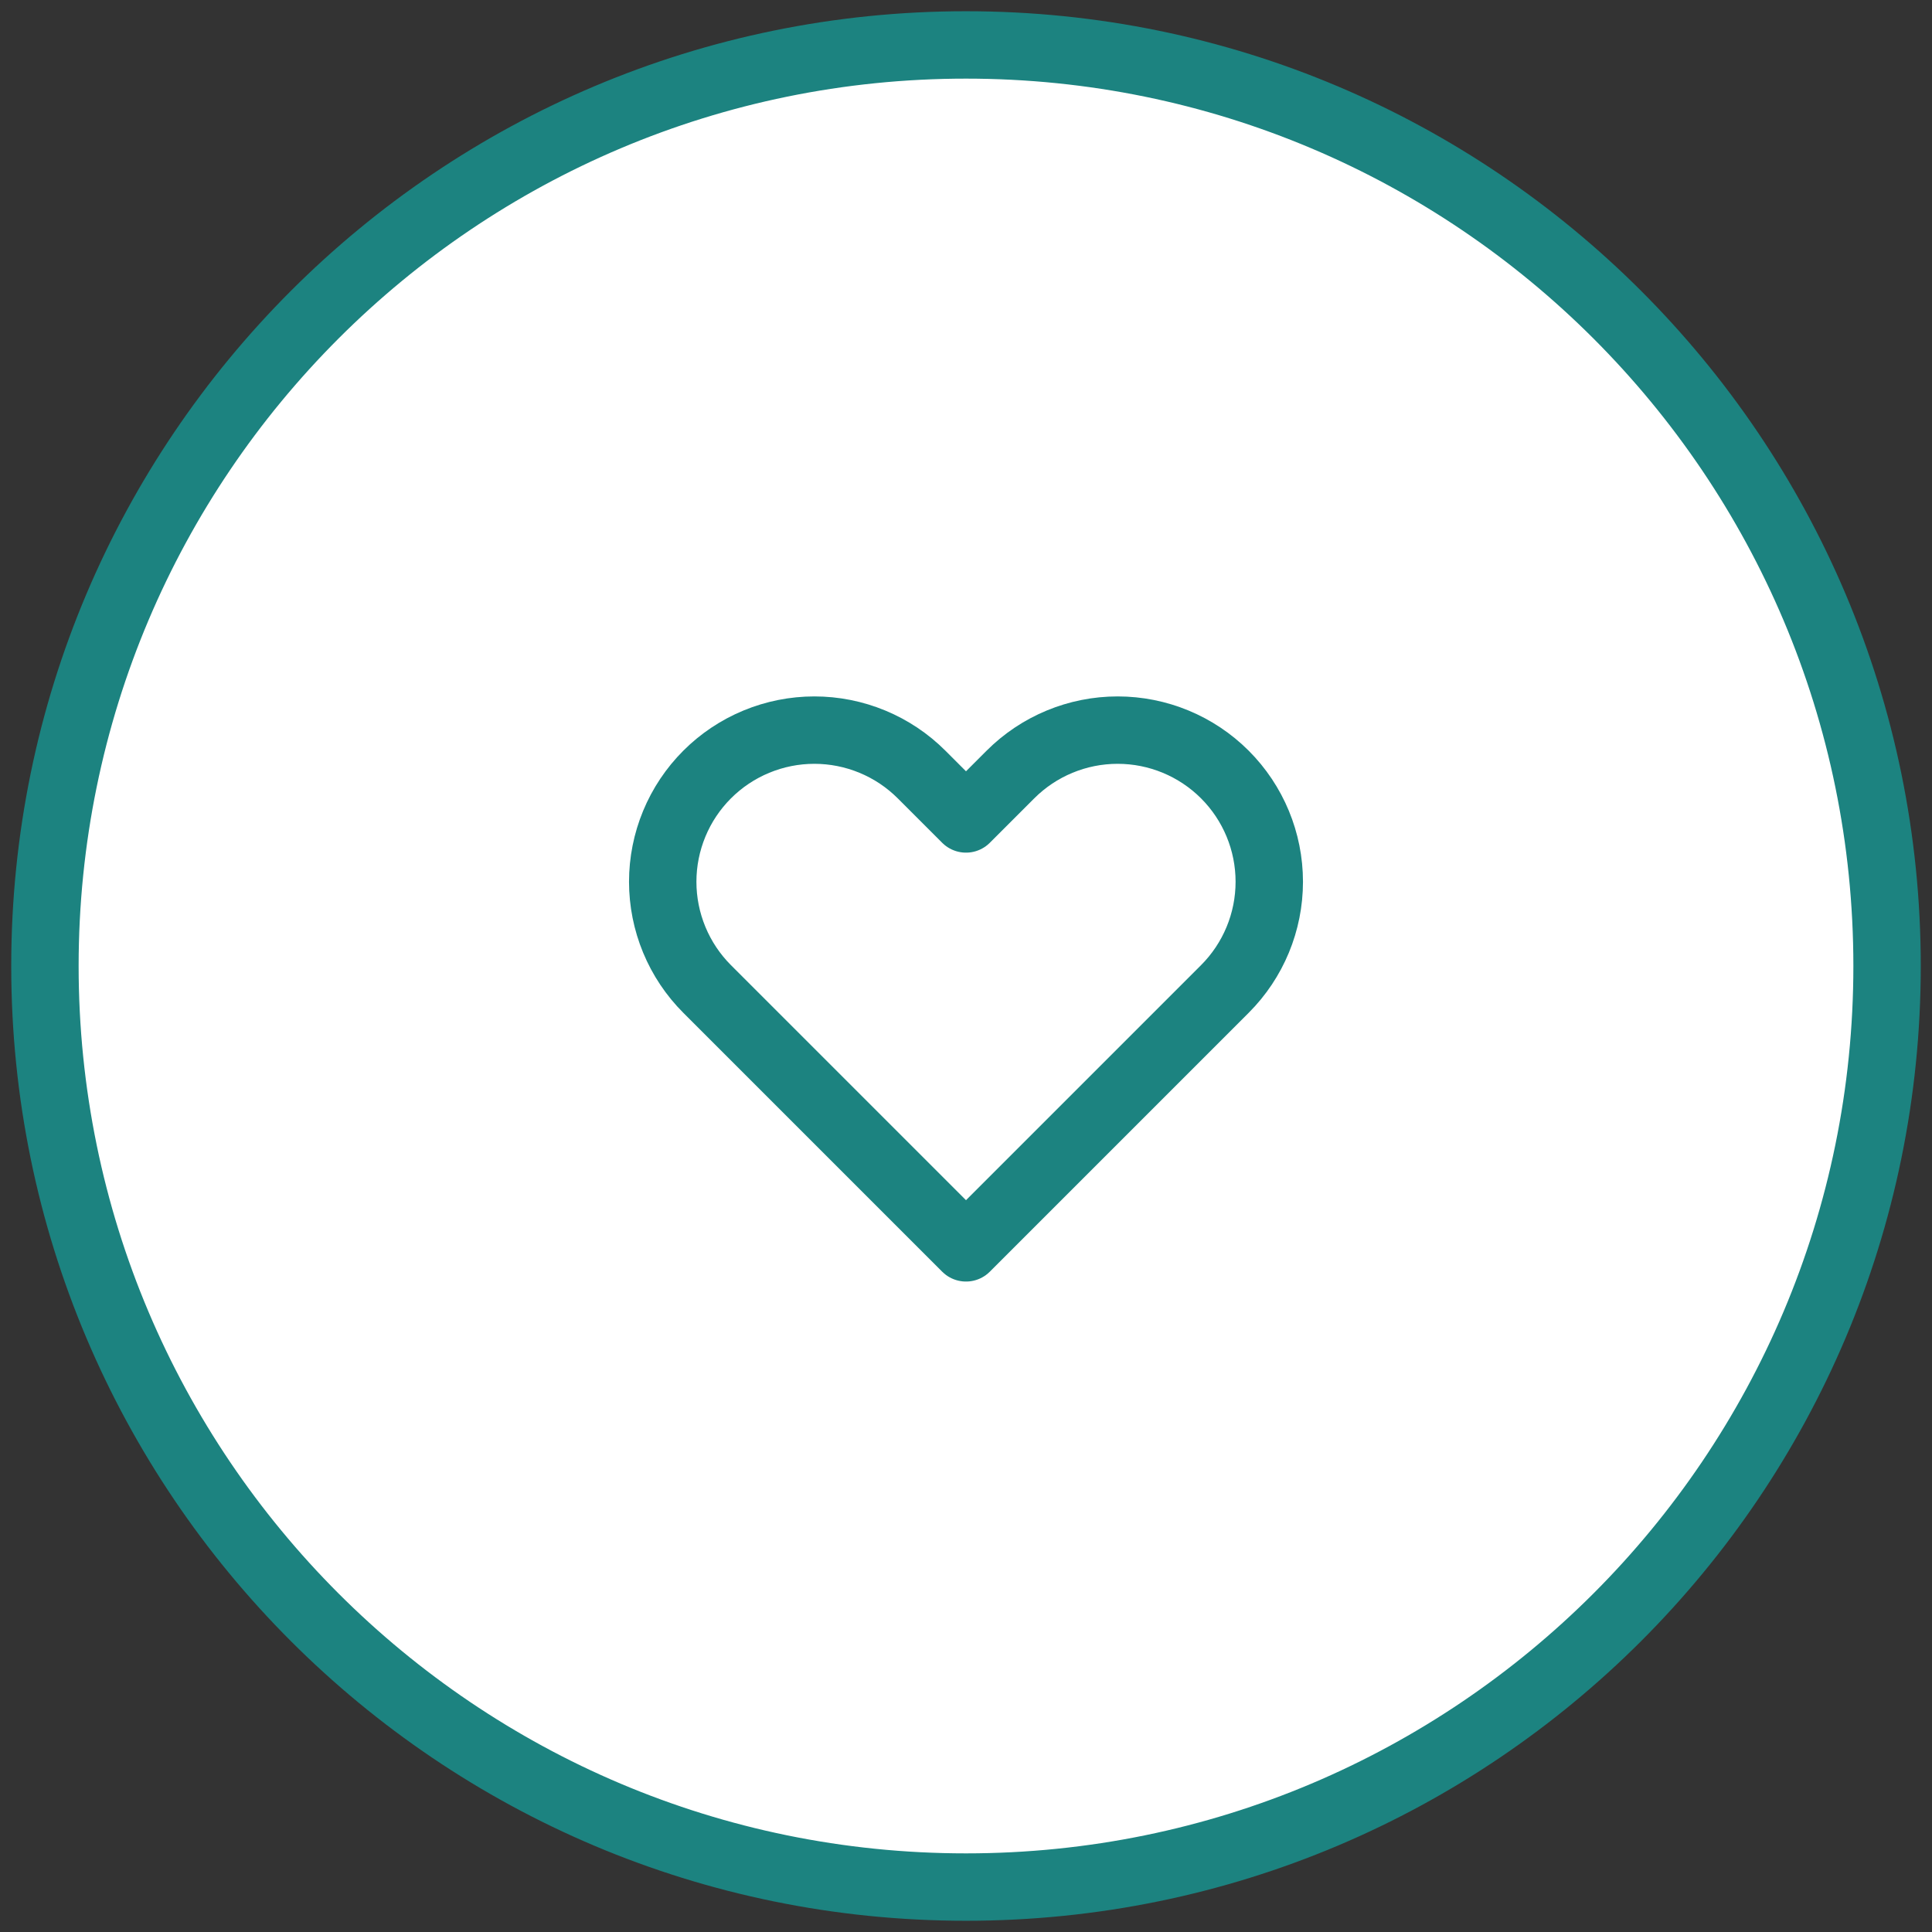
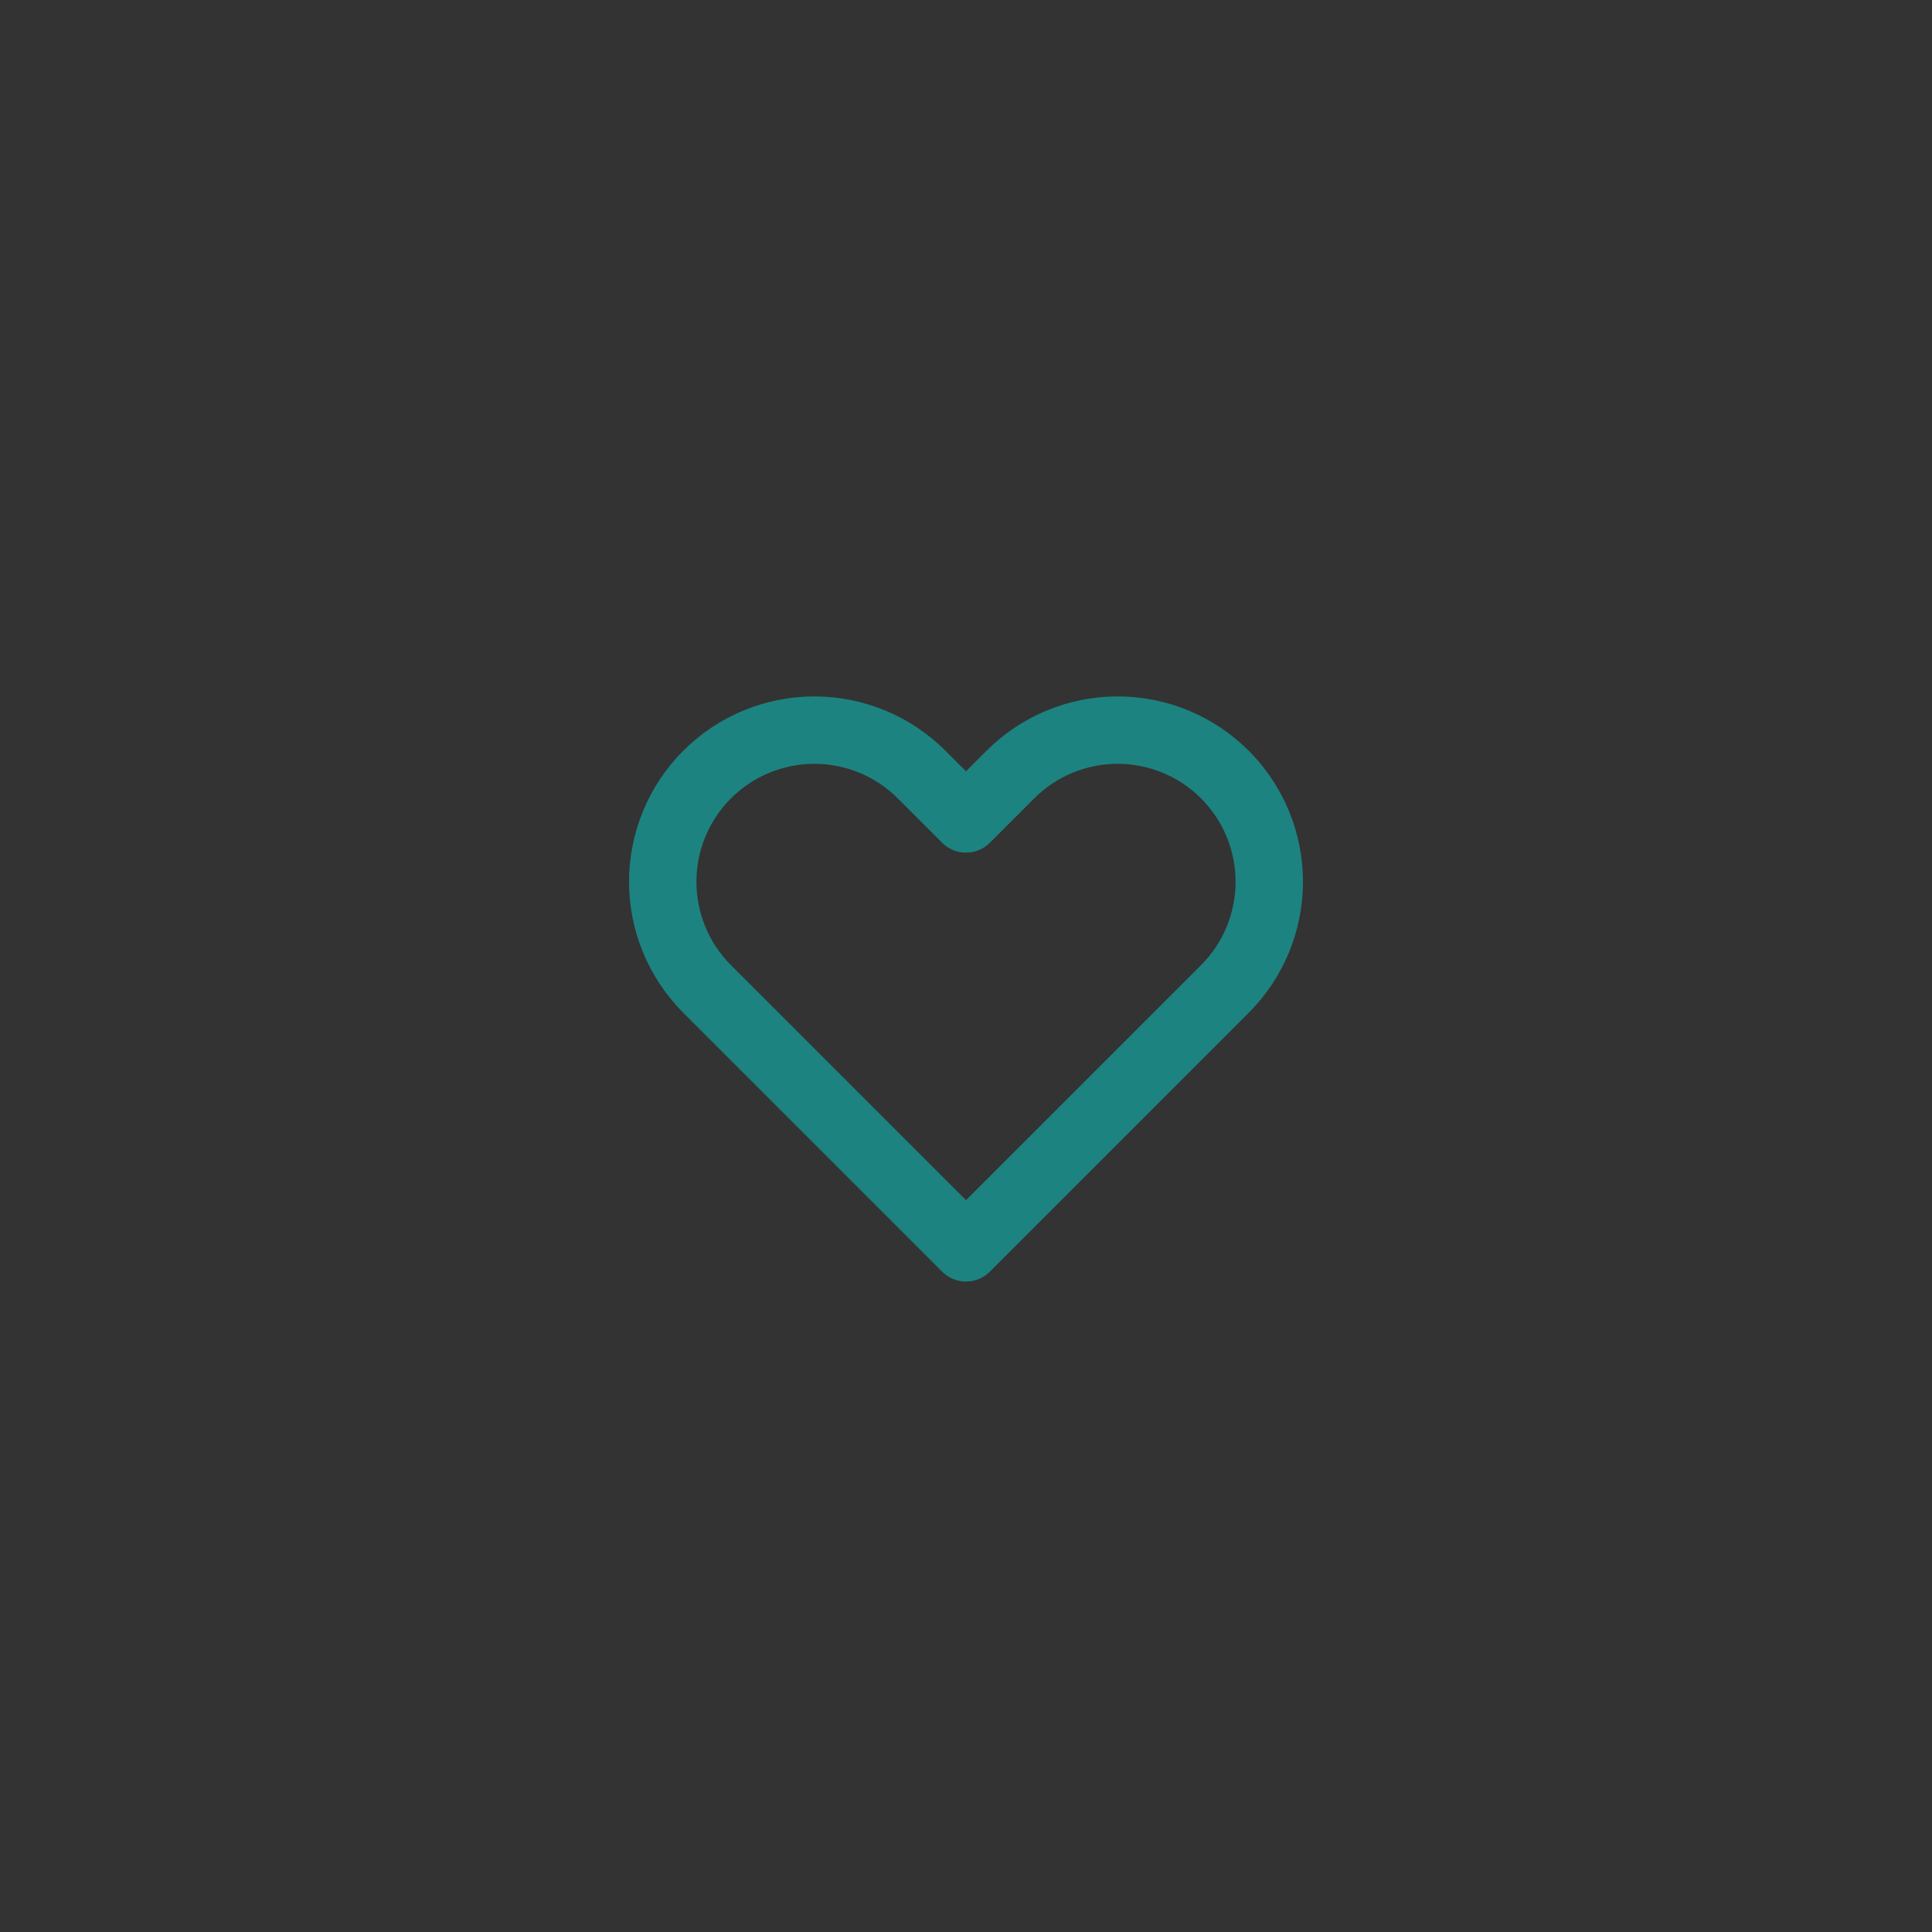
<svg xmlns="http://www.w3.org/2000/svg" width="86" height="86" viewBox="0 0 86 86" fill="none">
  <rect x="0" y="0" width="86" height="86" fill="#333333" stroke="none" />
-   <path d="M43 84C65.644 84 84 65.644 84 43C84 20.356 65.644 2 43 2C20.356 2 2 20.356 2 43C2 65.644 20.356 84 43 84Z" fill="white" stroke="#1C8380" stroke-width="3" stroke-miterlimit="10" />
  <path d="M30.014 36.667C30.353 35.848 30.85 35.104 31.477 34.477C32.104 33.85 32.848 33.353 33.667 33.014C34.486 32.675 35.364 32.5 36.25 32.5C37.136 32.5 38.014 32.675 38.833 33.014C39.652 33.353 40.396 33.85 41.023 34.477L43 36.454L44.977 34.477C46.243 33.211 47.96 32.5 49.75 32.5C51.54 32.5 53.257 33.211 54.523 34.477C55.789 35.743 56.5 37.46 56.5 39.25C56.5 41.04 55.789 42.757 54.523 44.023L43 55.546L31.477 44.023C30.85 43.396 30.353 42.652 30.014 41.833C29.675 41.014 29.5 40.136 29.5 39.25C29.5 38.364 29.675 37.486 30.014 36.667Z" stroke="#1C8380" stroke-width="3" stroke-linecap="round" stroke-linejoin="round" />
</svg>